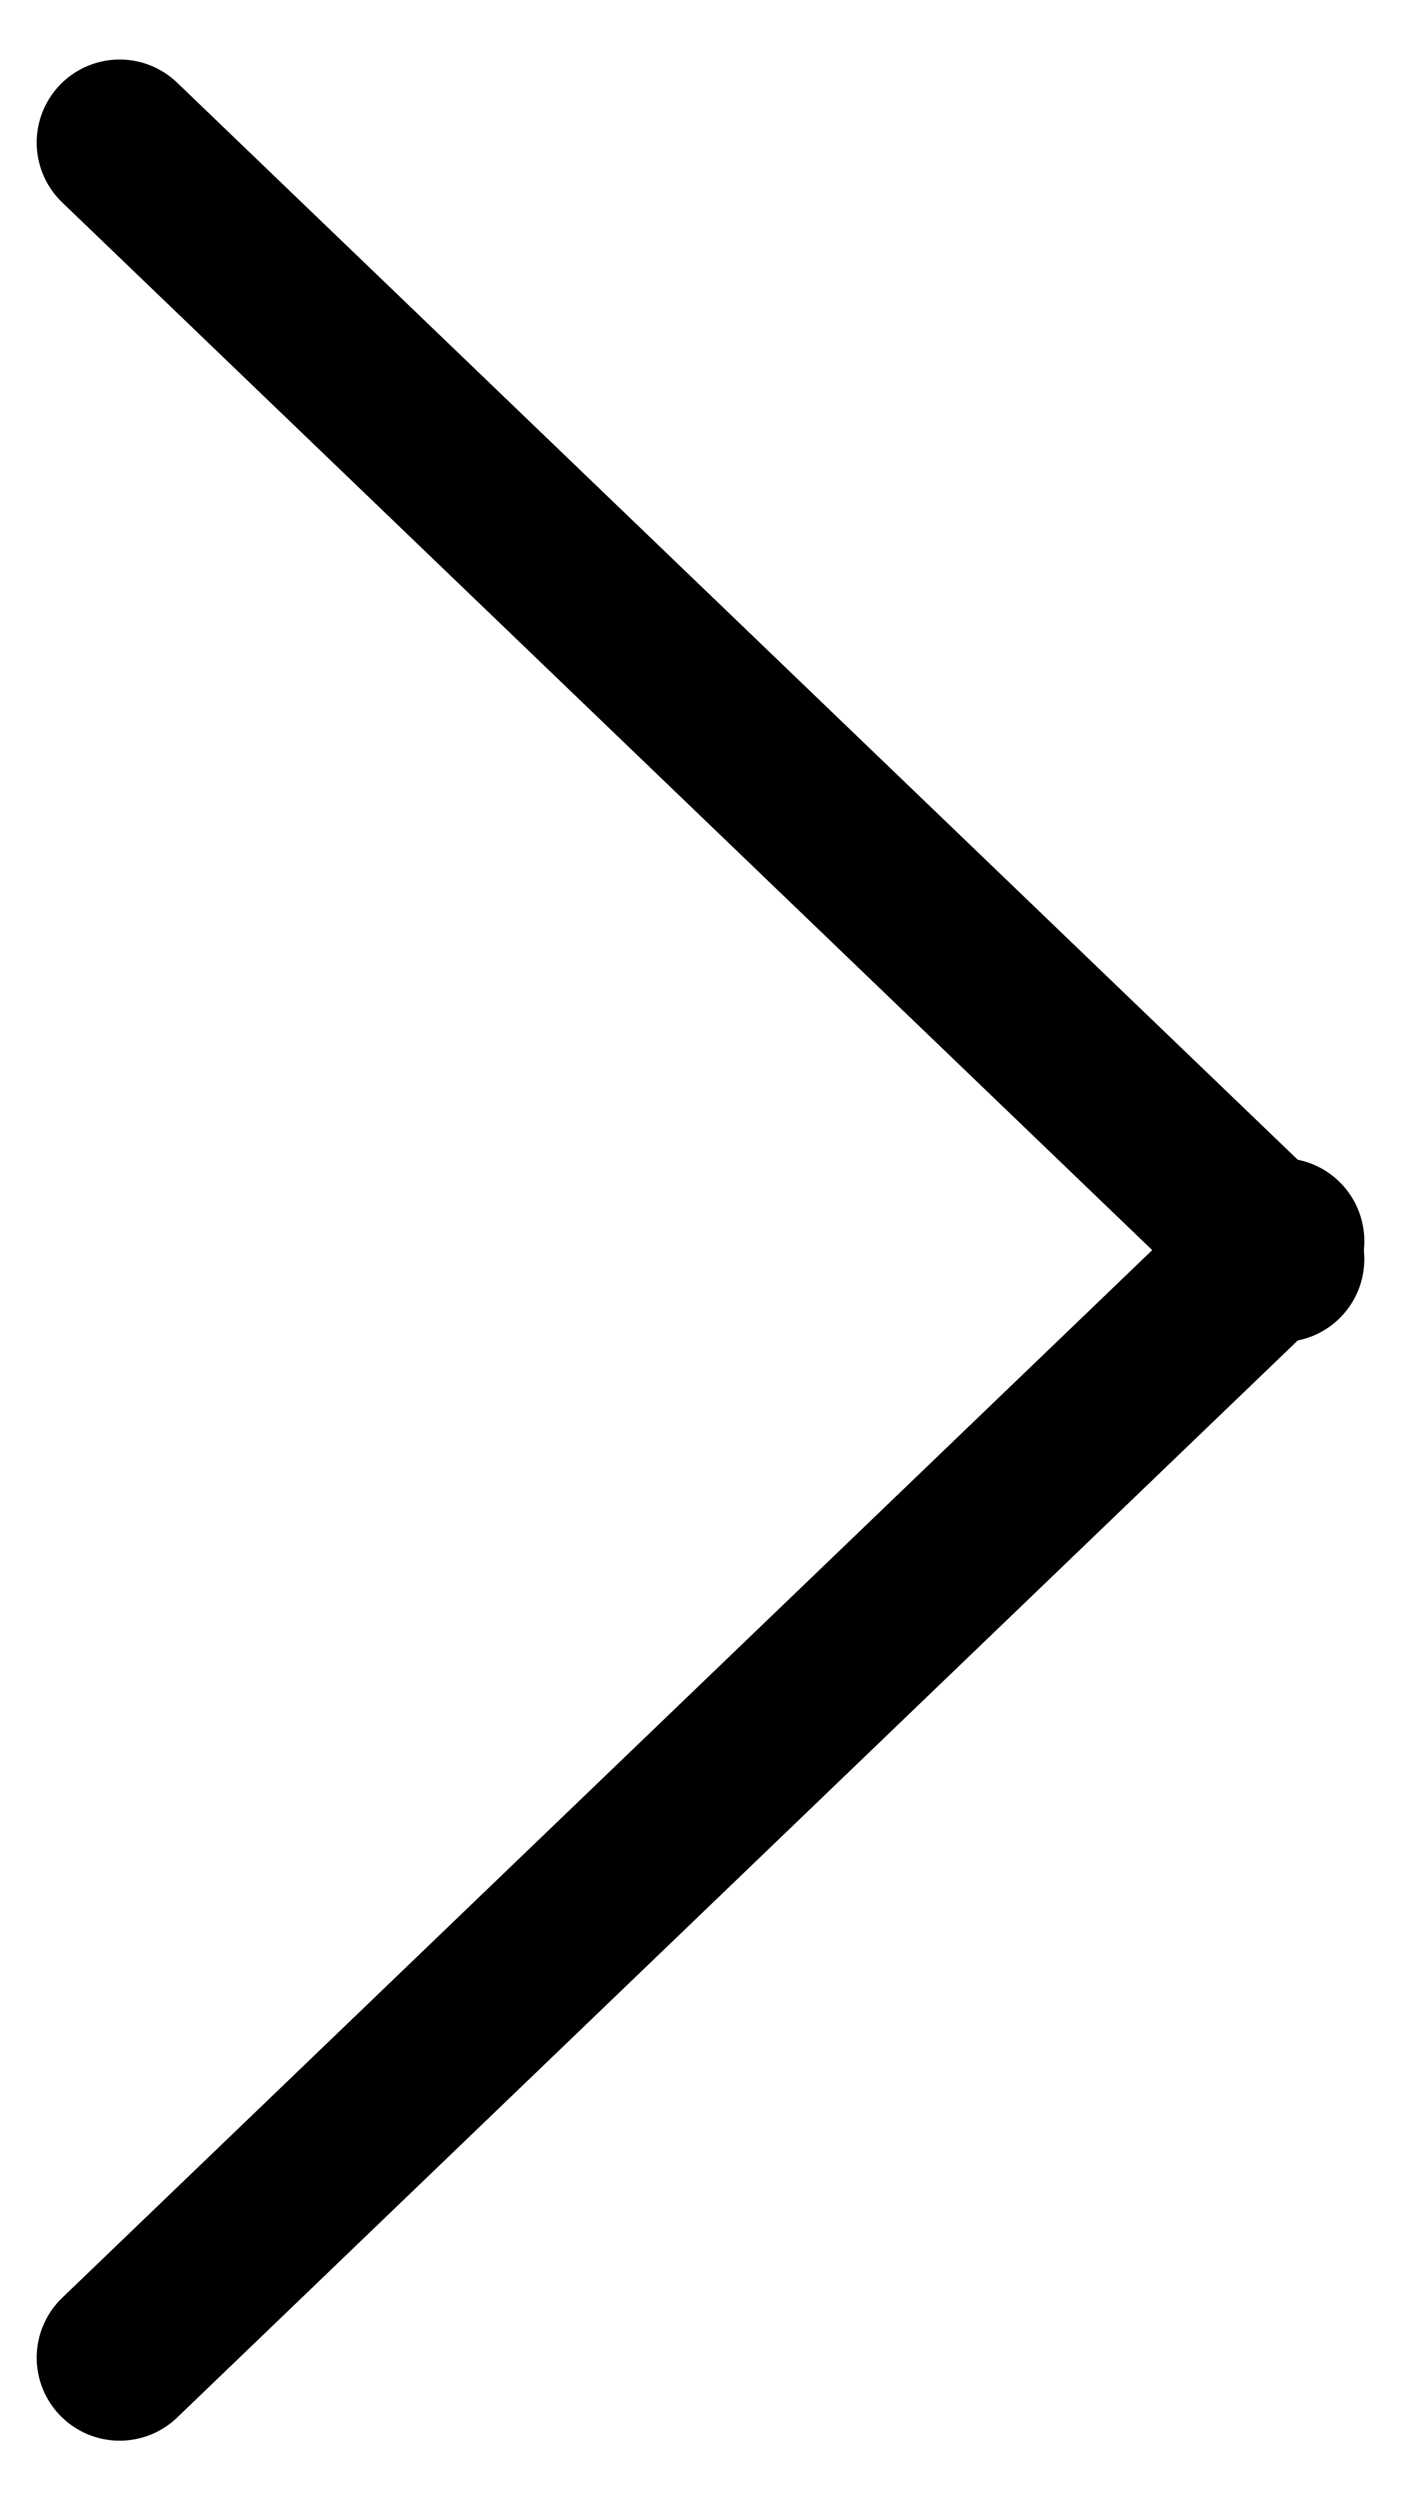
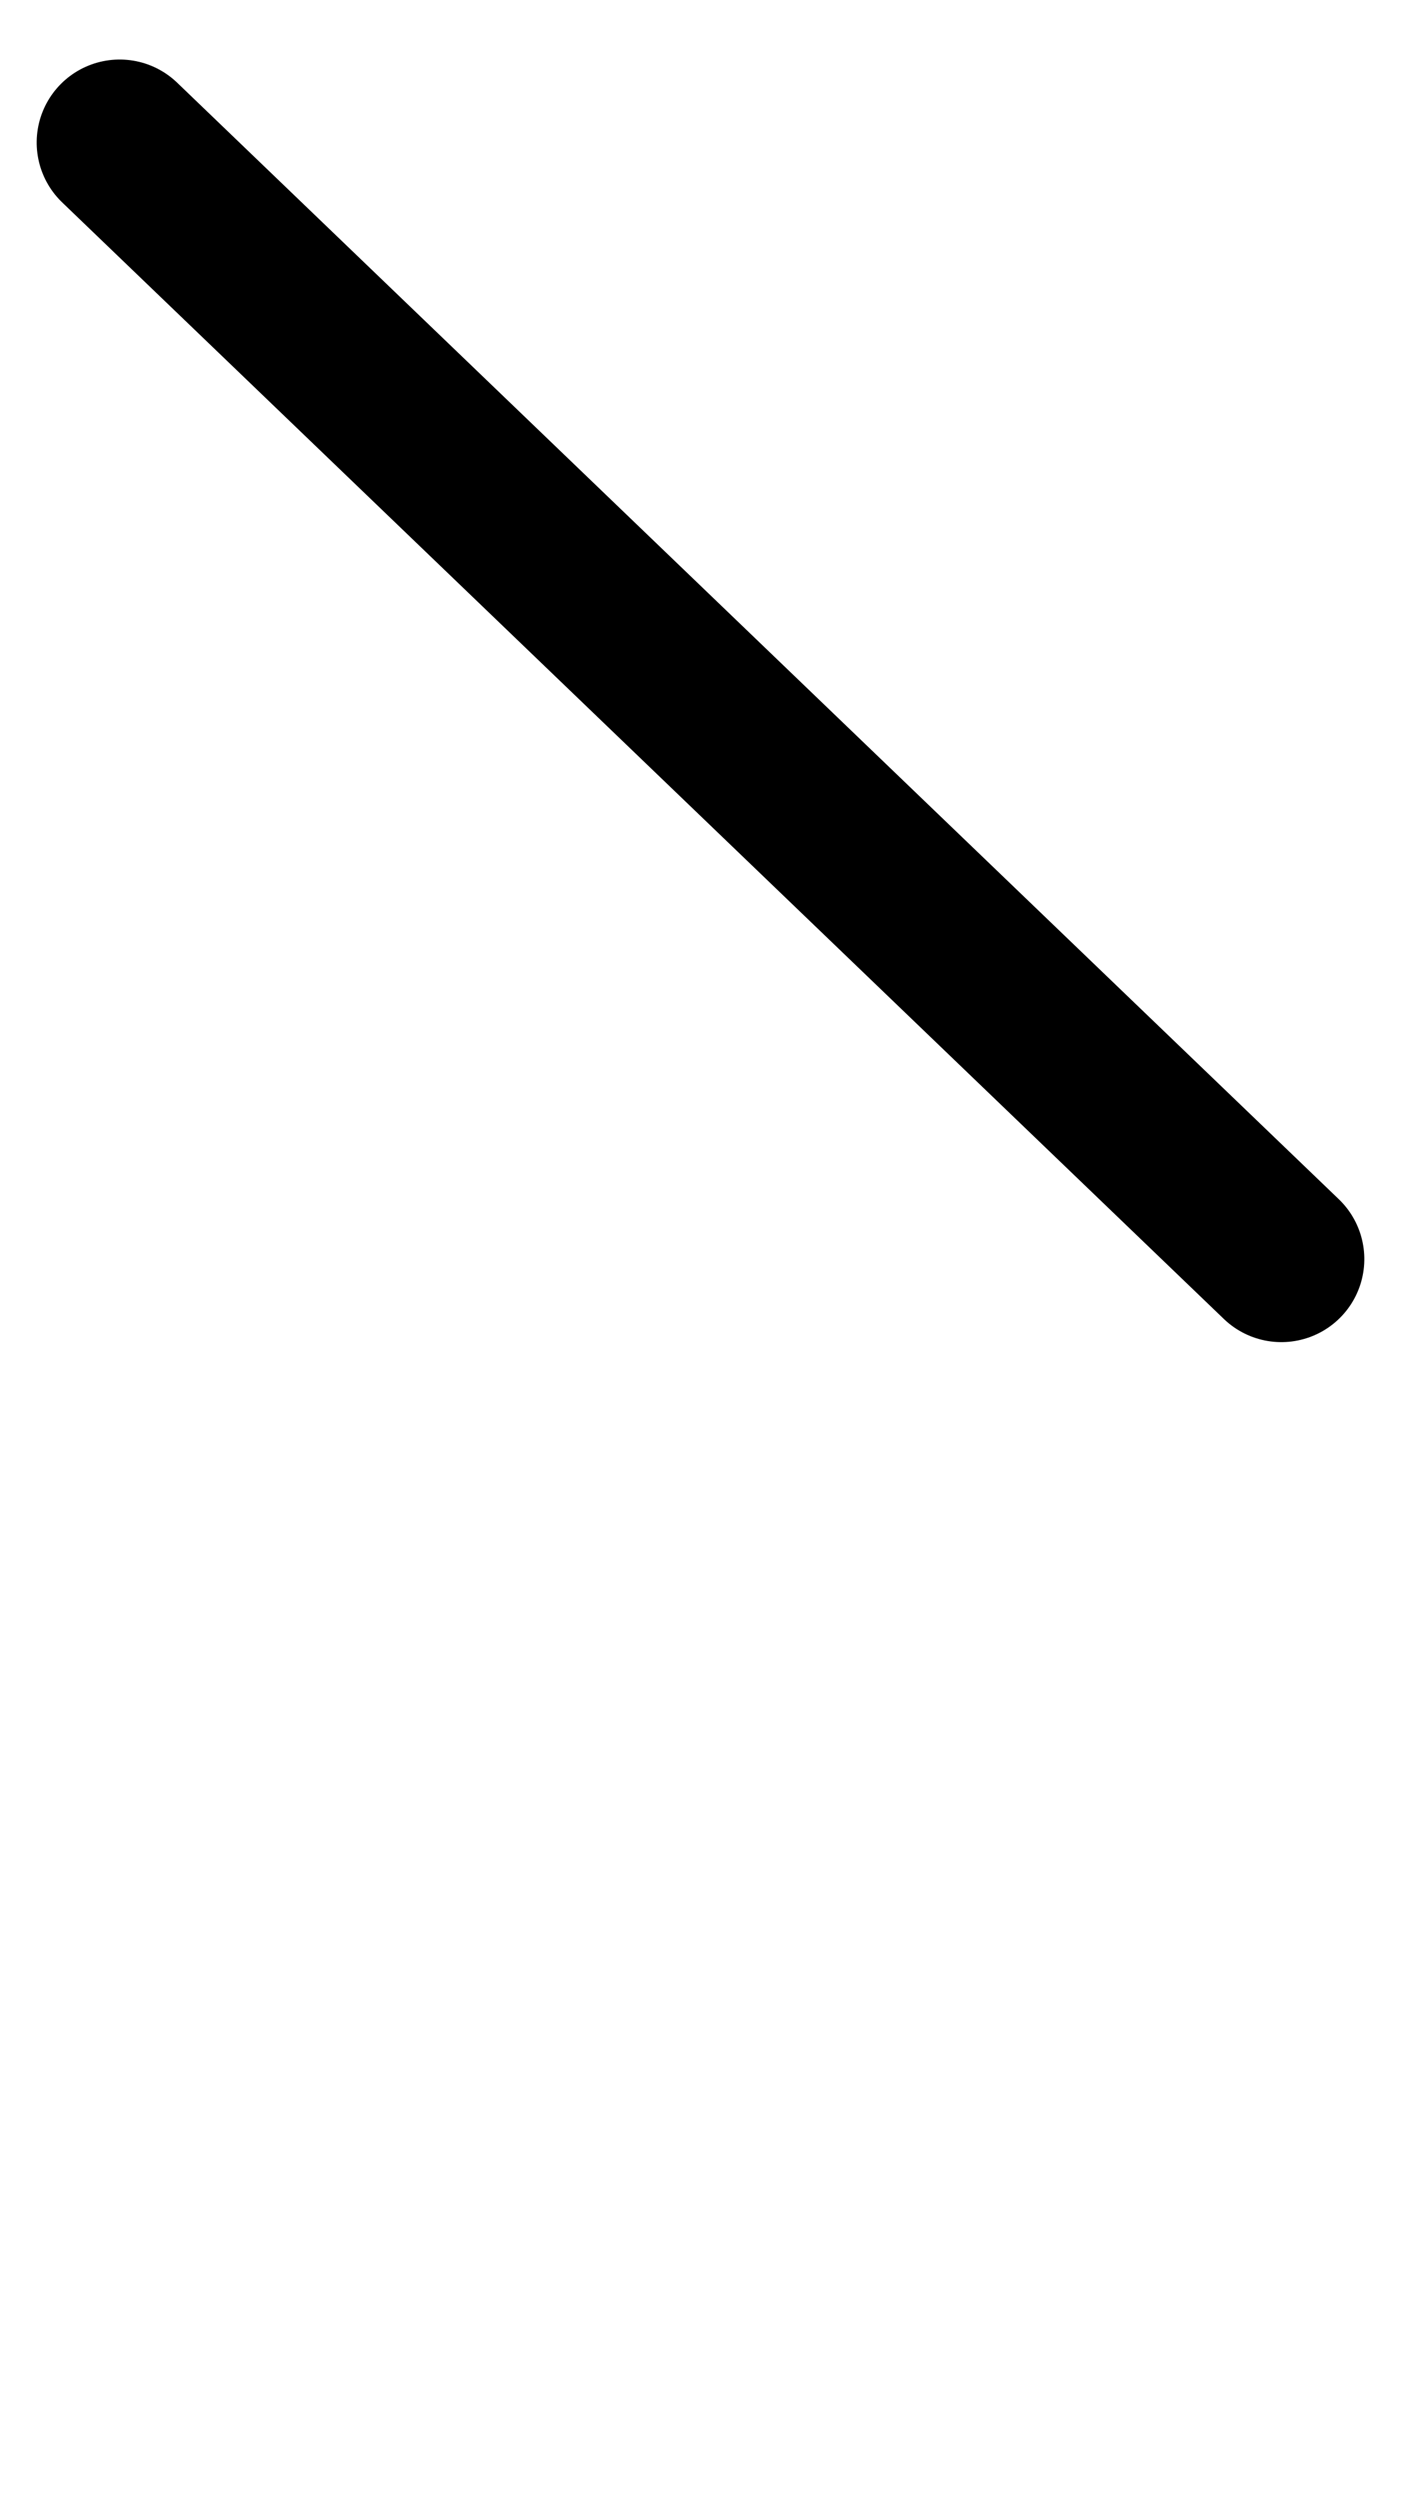
<svg xmlns="http://www.w3.org/2000/svg" width="16.884" height="30.117" viewBox="0 0 16.884 30.117">
  <g id="arrow" transform="translate(-392.926 -122.149)">
-     <line id="Linie_240" data-name="Linie 240" y1="19.41" x2="0.389" transform="translate(408.093 136.824) rotate(45)" fill="none" stroke="#000" stroke-linecap="round" stroke-width="2" />
    <line id="Linie_241" data-name="Linie 241" x2="0.389" y2="19.41" transform="translate(394.368 123.866) rotate(-45)" fill="none" stroke="#000" stroke-linecap="round" stroke-width="2" />
  </g>
</svg>